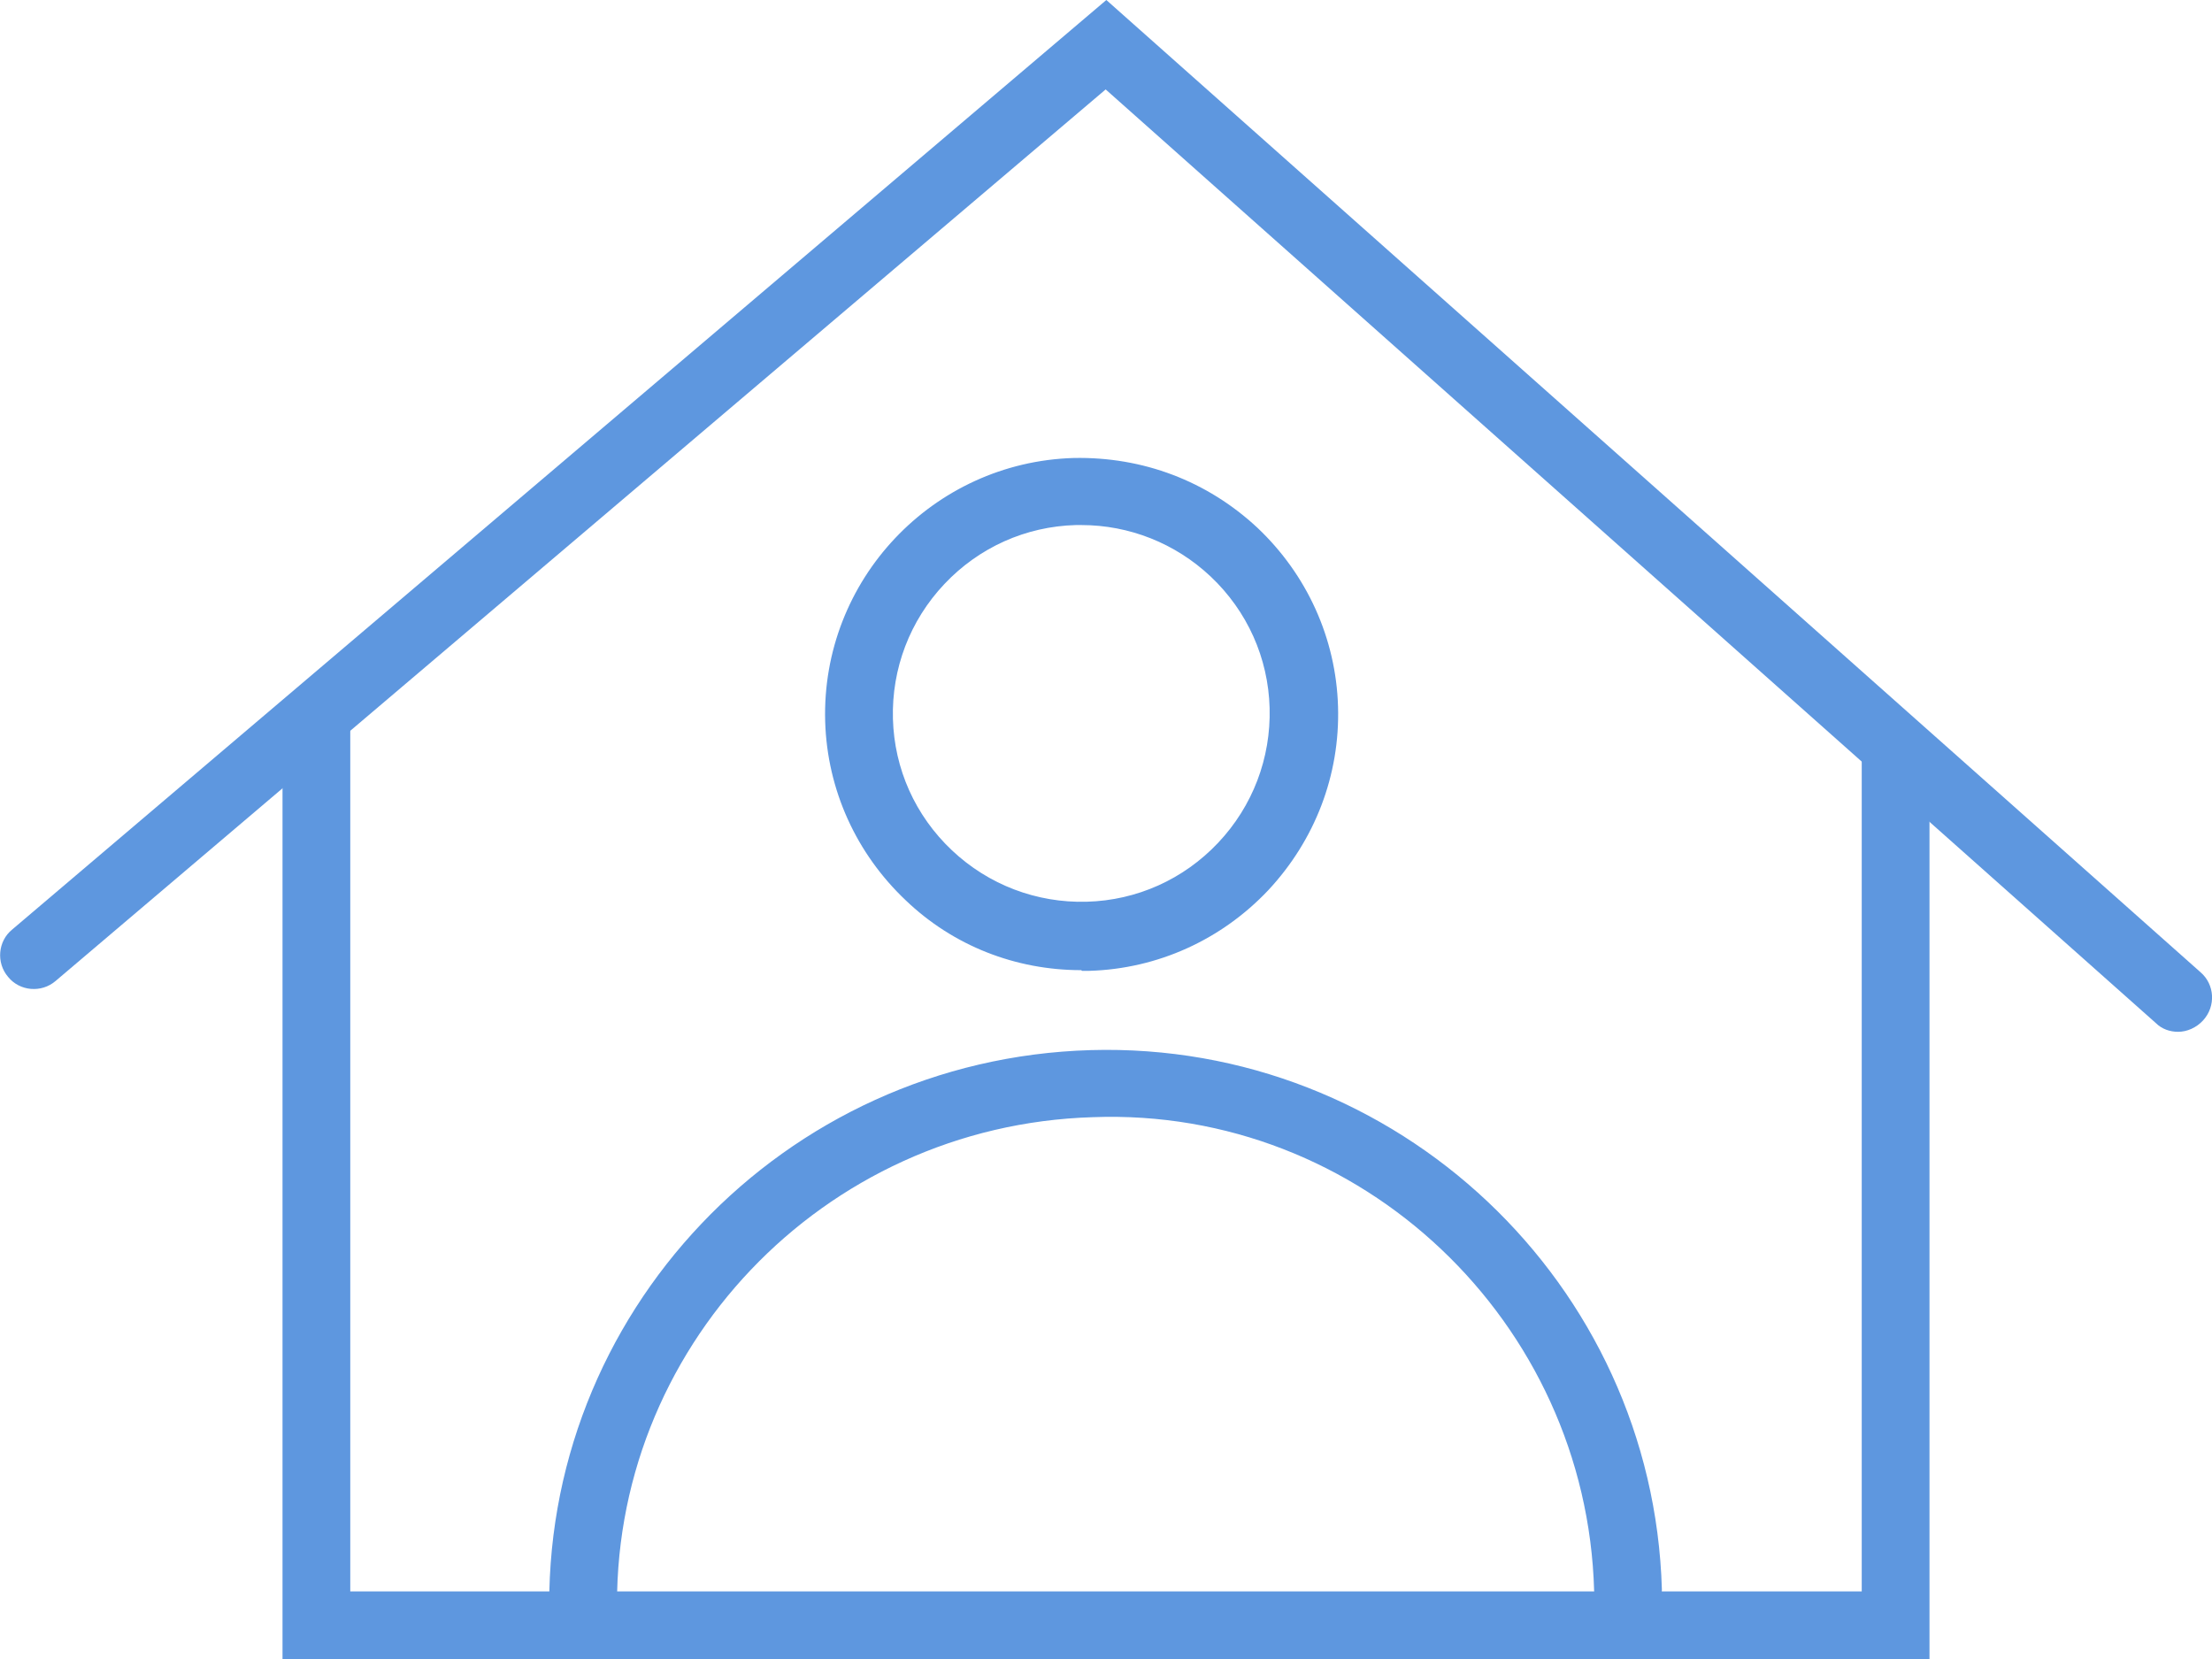
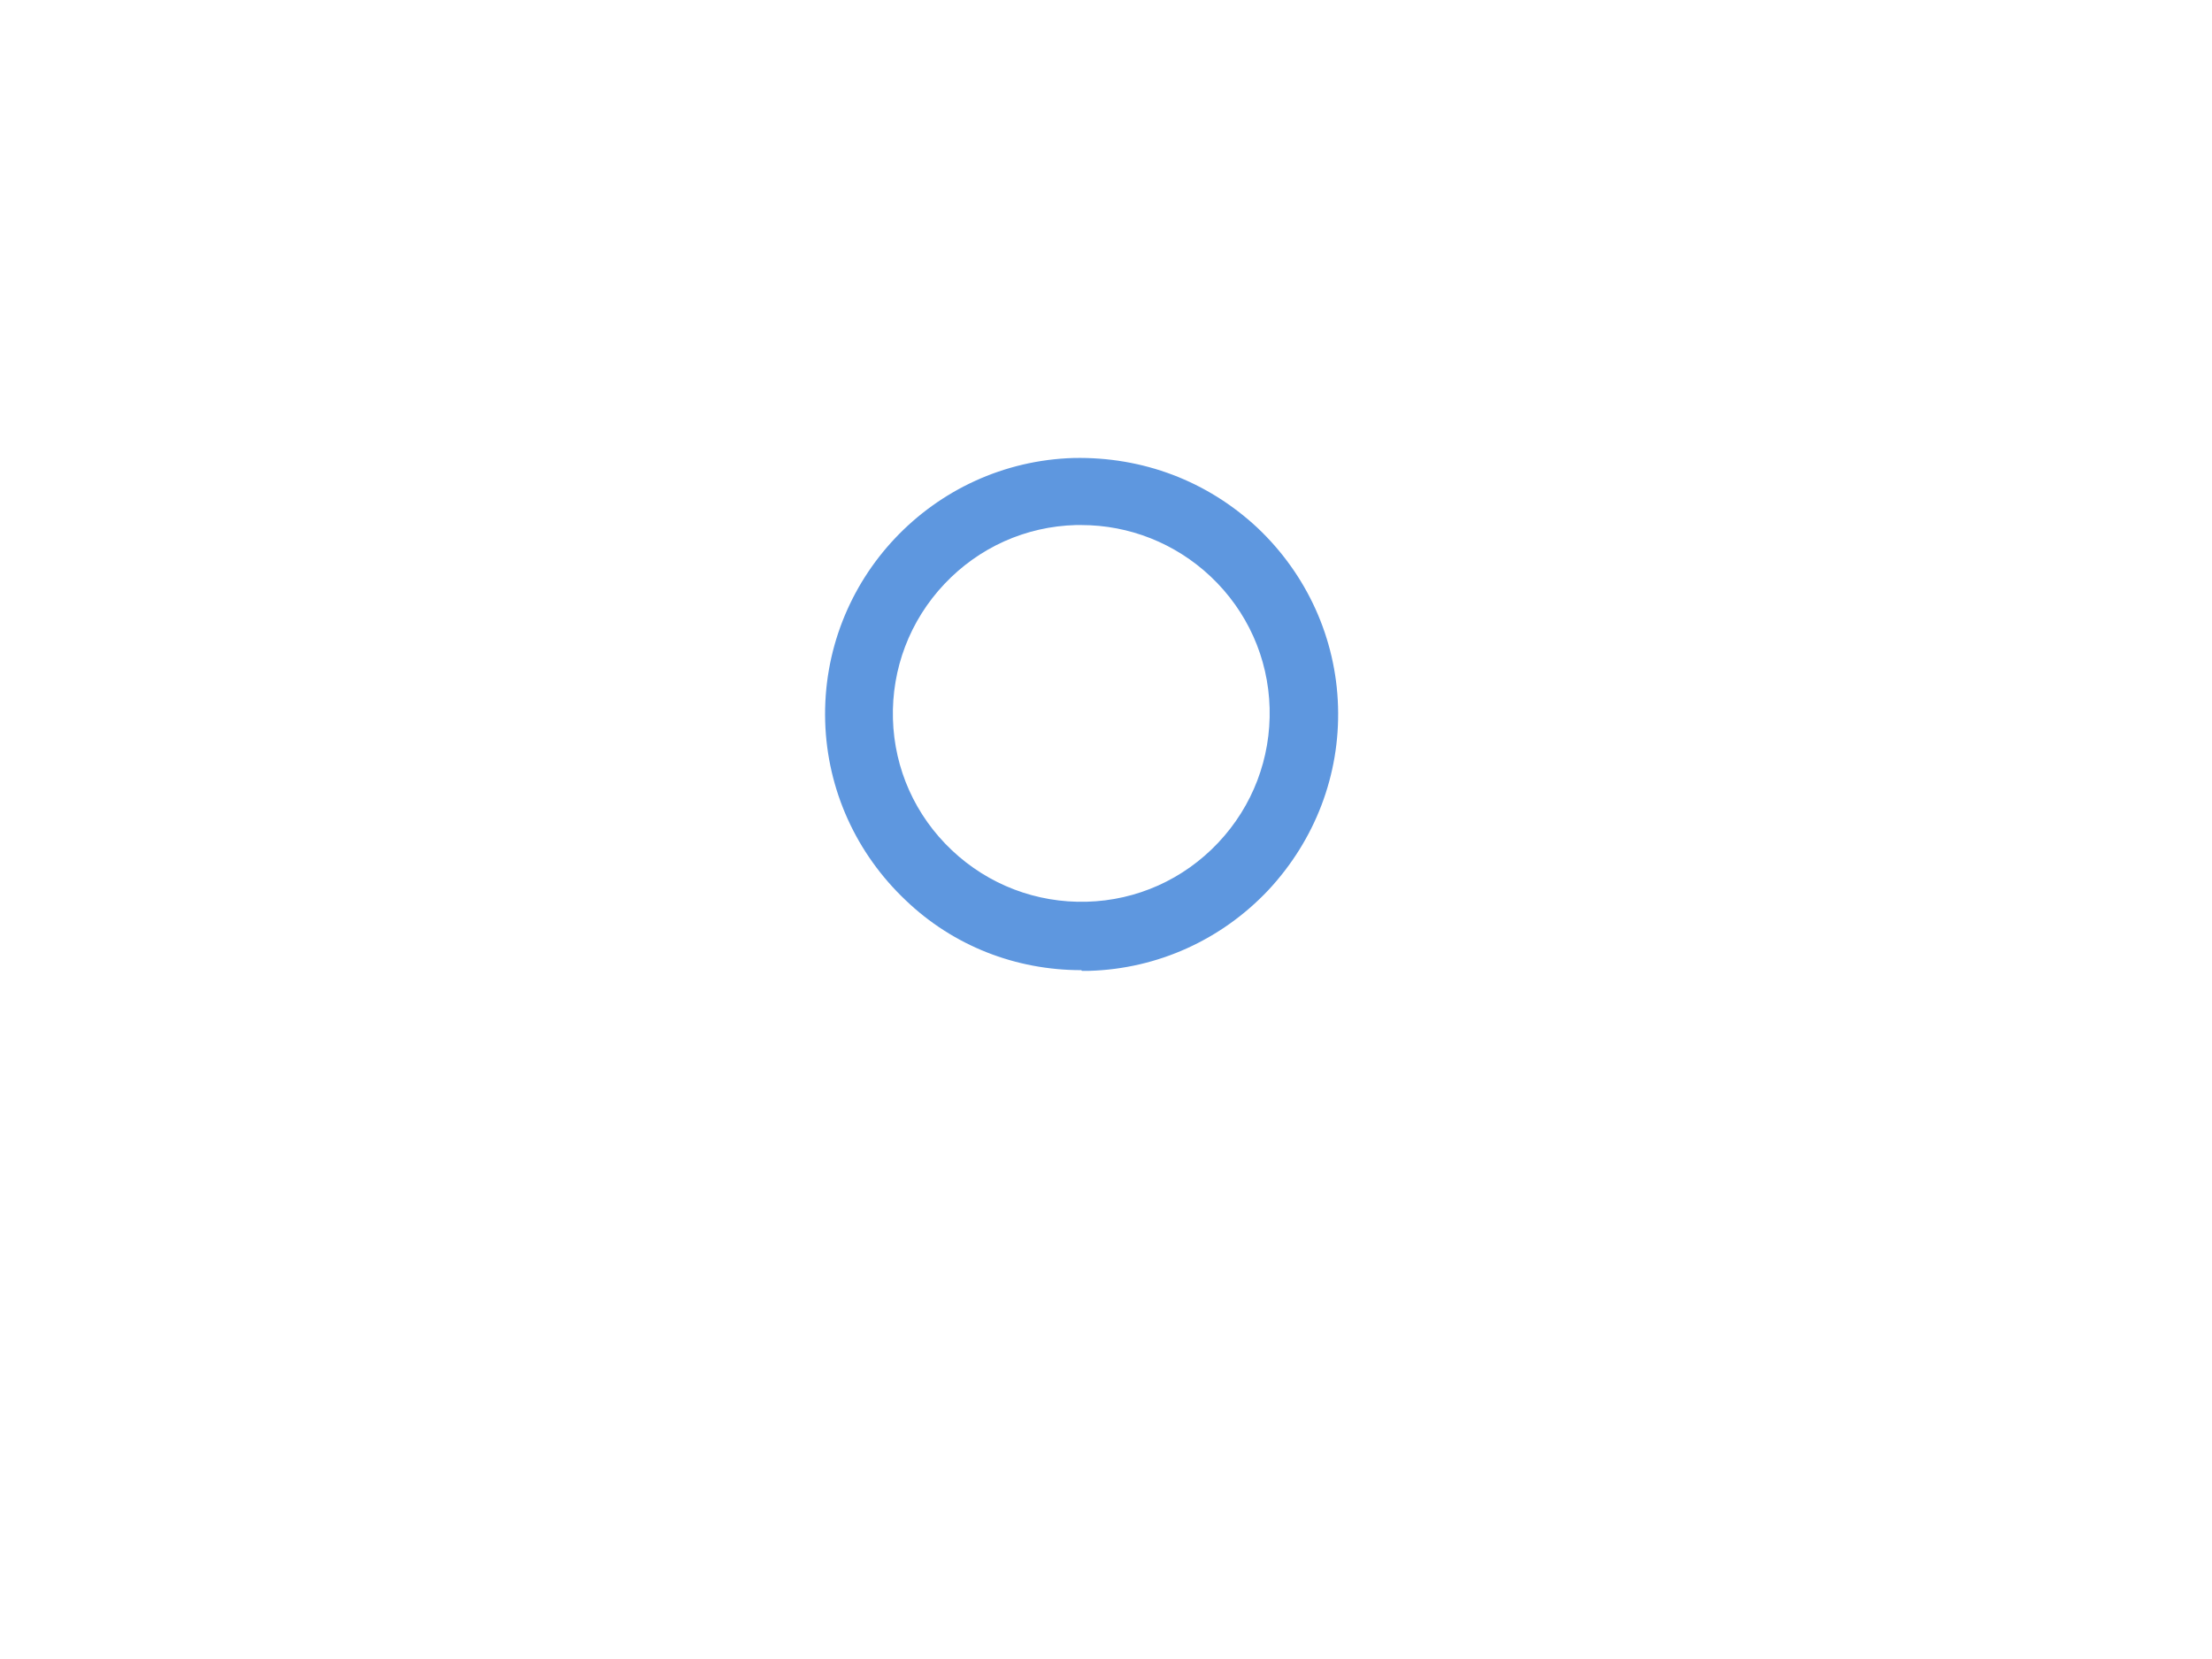
<svg xmlns="http://www.w3.org/2000/svg" id="Layer_2" data-name="Layer 2" viewBox="0 0 32.65 24.49">
  <defs>
    <style>
      .cls-1 {
        fill: #5e97df;
      }
    </style>
  </defs>
  <g id="Layer_3" data-name="Layer 3">
    <g>
-       <path class="cls-1" d="m28.48,24.49H4.17v-13.75c0-.28.22-.5.5-.5s.5.22.5.5v12.75h22.31v-12.3c0-.28.22-.5.5-.5s.5.22.5.5v13.3Z" />
      <g>
        <path class="cls-1" d="m15.96,14.32c-.97,0-1.89-.36-2.59-1.03-.73-.69-1.16-1.63-1.19-2.64-.06-2.09,1.59-3.83,3.67-3.89,1.02-.02,1.97.34,2.71,1.03.73.69,1.16,1.63,1.19,2.64h0c.03,1.01-.34,1.97-1.03,2.71-.69.73-1.63,1.16-2.64,1.19-.04,0-.08,0-.11,0Zm0-6.57s-.05,0-.08,0c-.74.02-1.43.33-1.94.87-.51.54-.78,1.25-.76,1.99.02.74.33,1.43.87,1.94s1.25.78,1.99.76c.74-.02,1.43-.33,1.94-.87.51-.54.78-1.25.76-1.99h0c-.02-.74-.33-1.43-.87-1.94-.52-.49-1.2-.76-1.91-.76Z" />
-         <path class="cls-1" d="m8.61,24.4c-.27,0-.49-.21-.5-.49-.13-4.51,3.45-8.28,7.99-8.41,4.51-.13,8.3,3.44,8.43,7.96,0,.28-.21.51-.49.51-.31,0-.51-.21-.51-.49-.11-3.97-3.44-7.14-7.4-6.99-3.99.12-7.13,3.43-7.02,7.38,0,.28-.21.51-.49.51h-.02Z" />
      </g>
-       <path class="cls-1" d="m32.15,15.23c-.12,0-.24-.04-.33-.13L16.32,1.32.82,14.48c-.21.18-.53.15-.7-.06-.18-.21-.15-.53.06-.7L16.33,0l16.15,14.35c.21.18.23.5.04.71-.1.11-.24.17-.37.17Z" />
    </g>
  </g>
</svg>